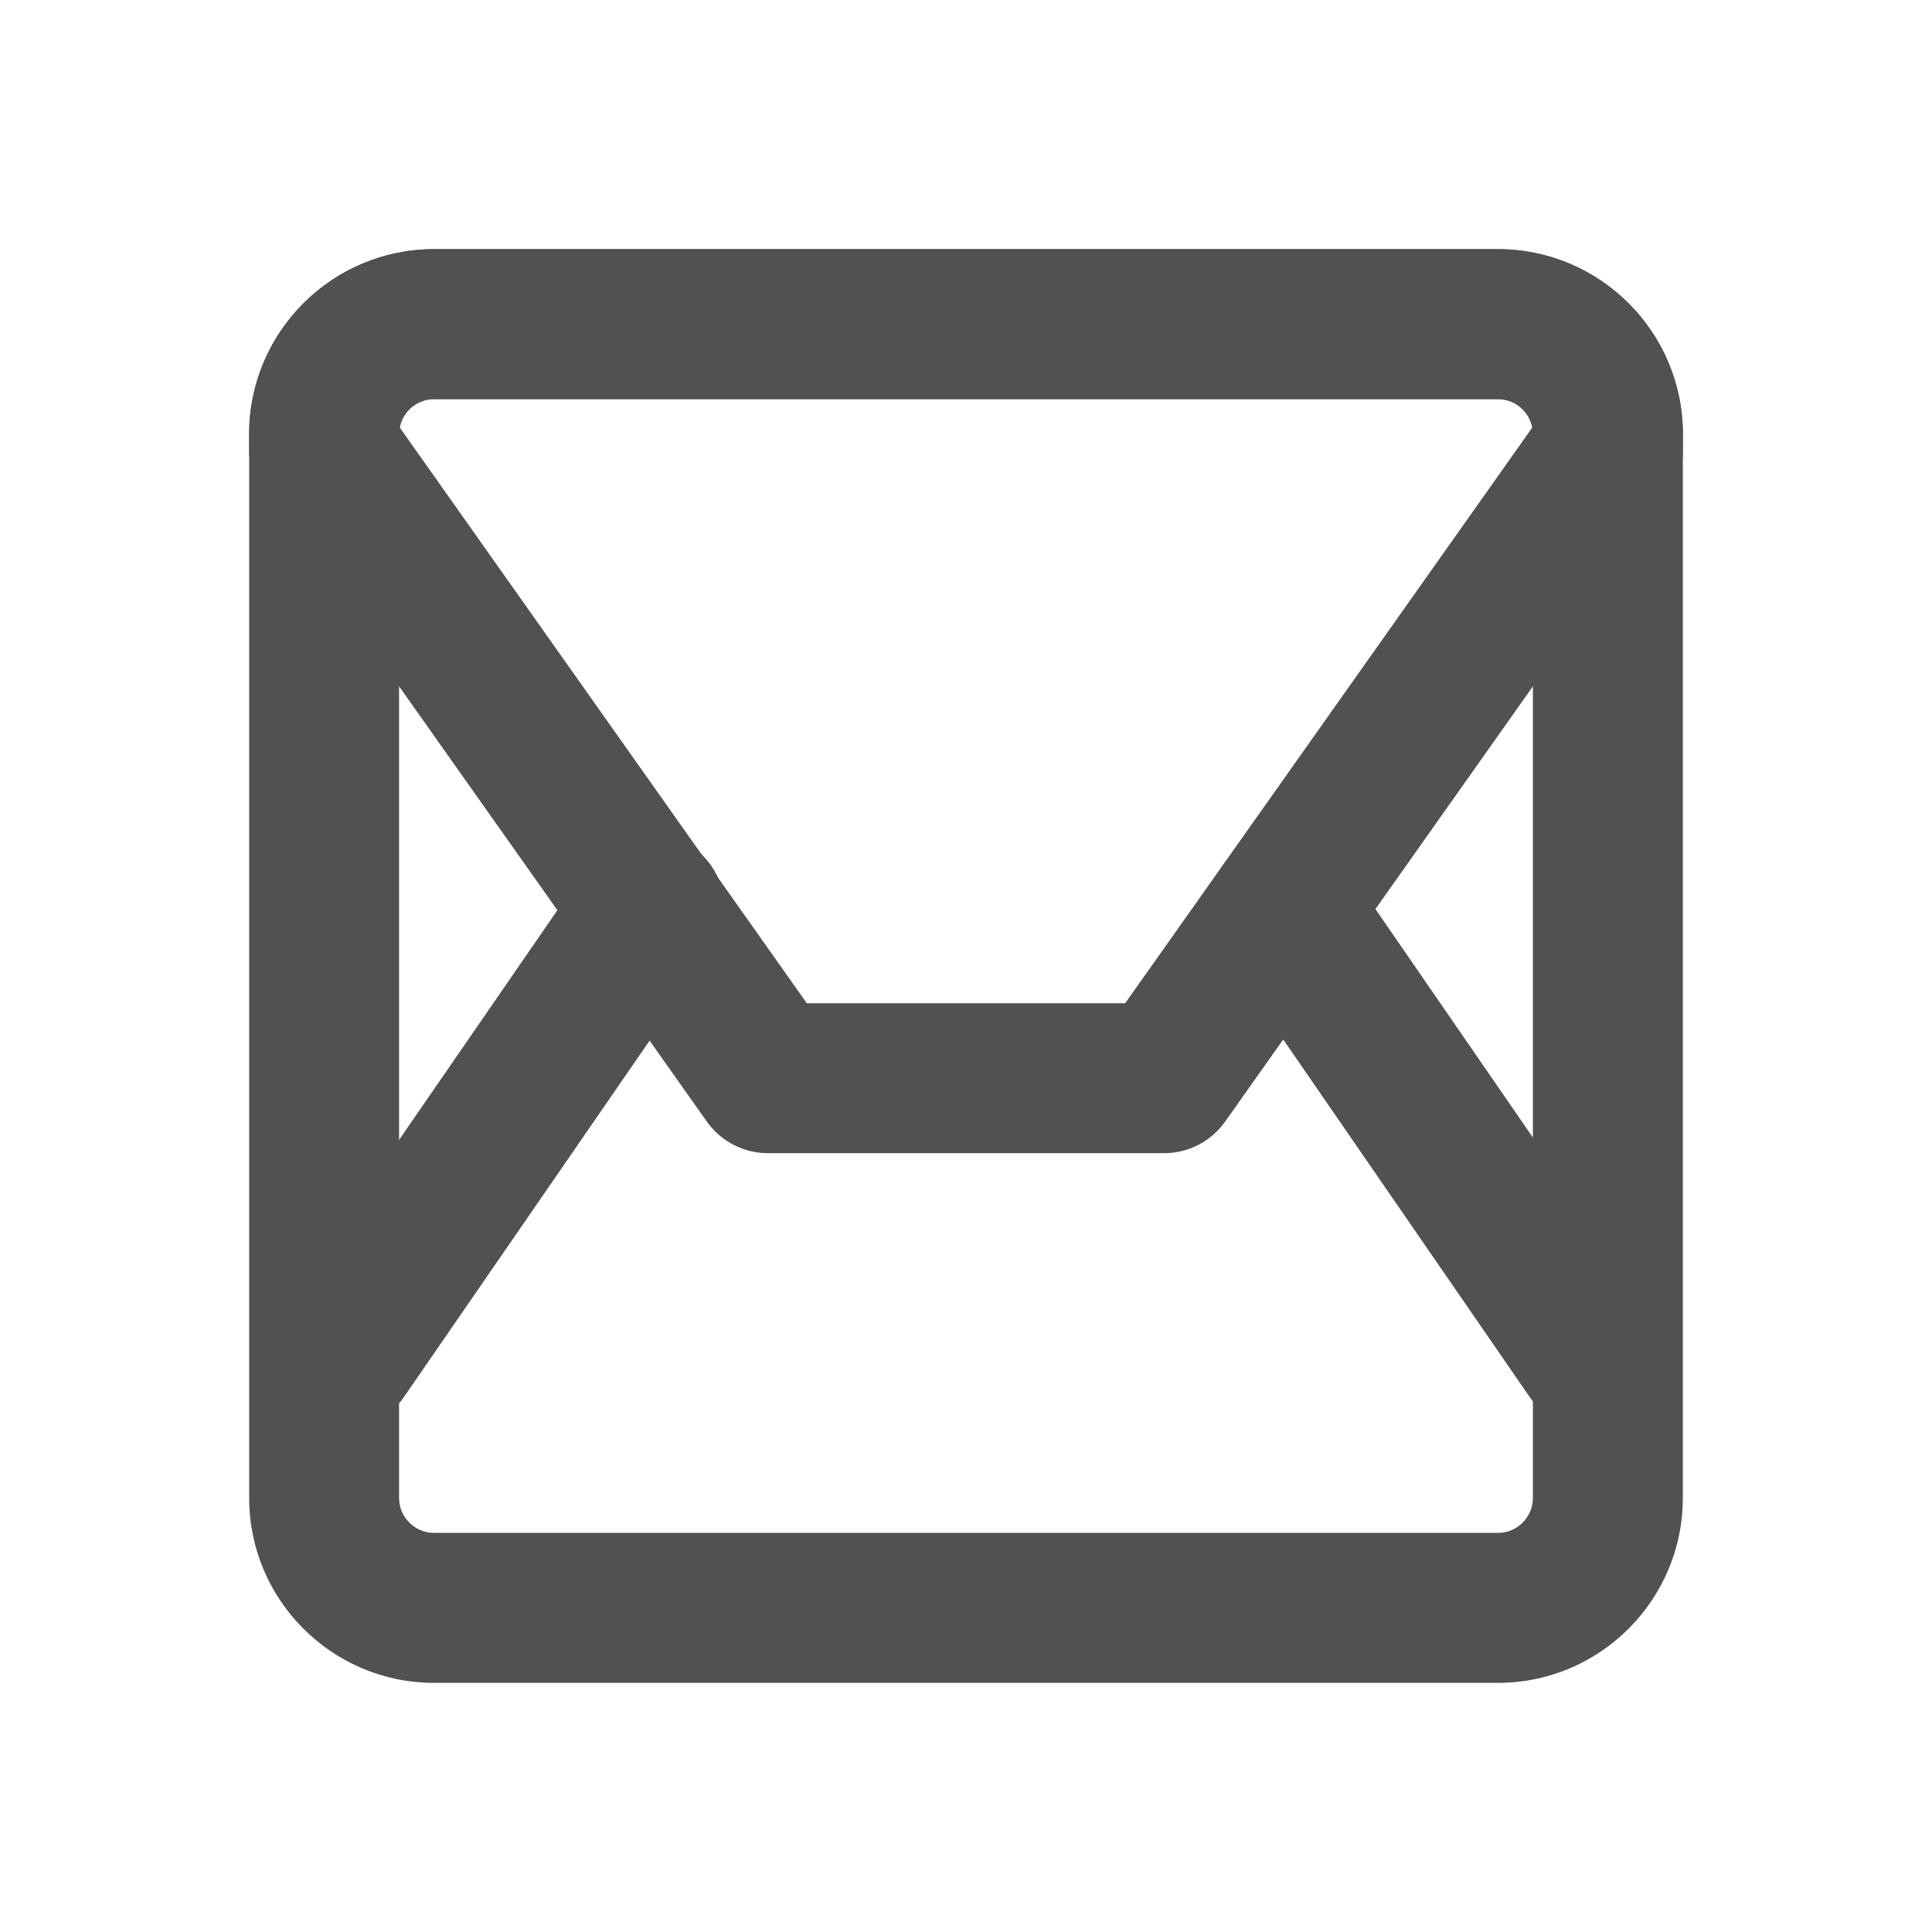
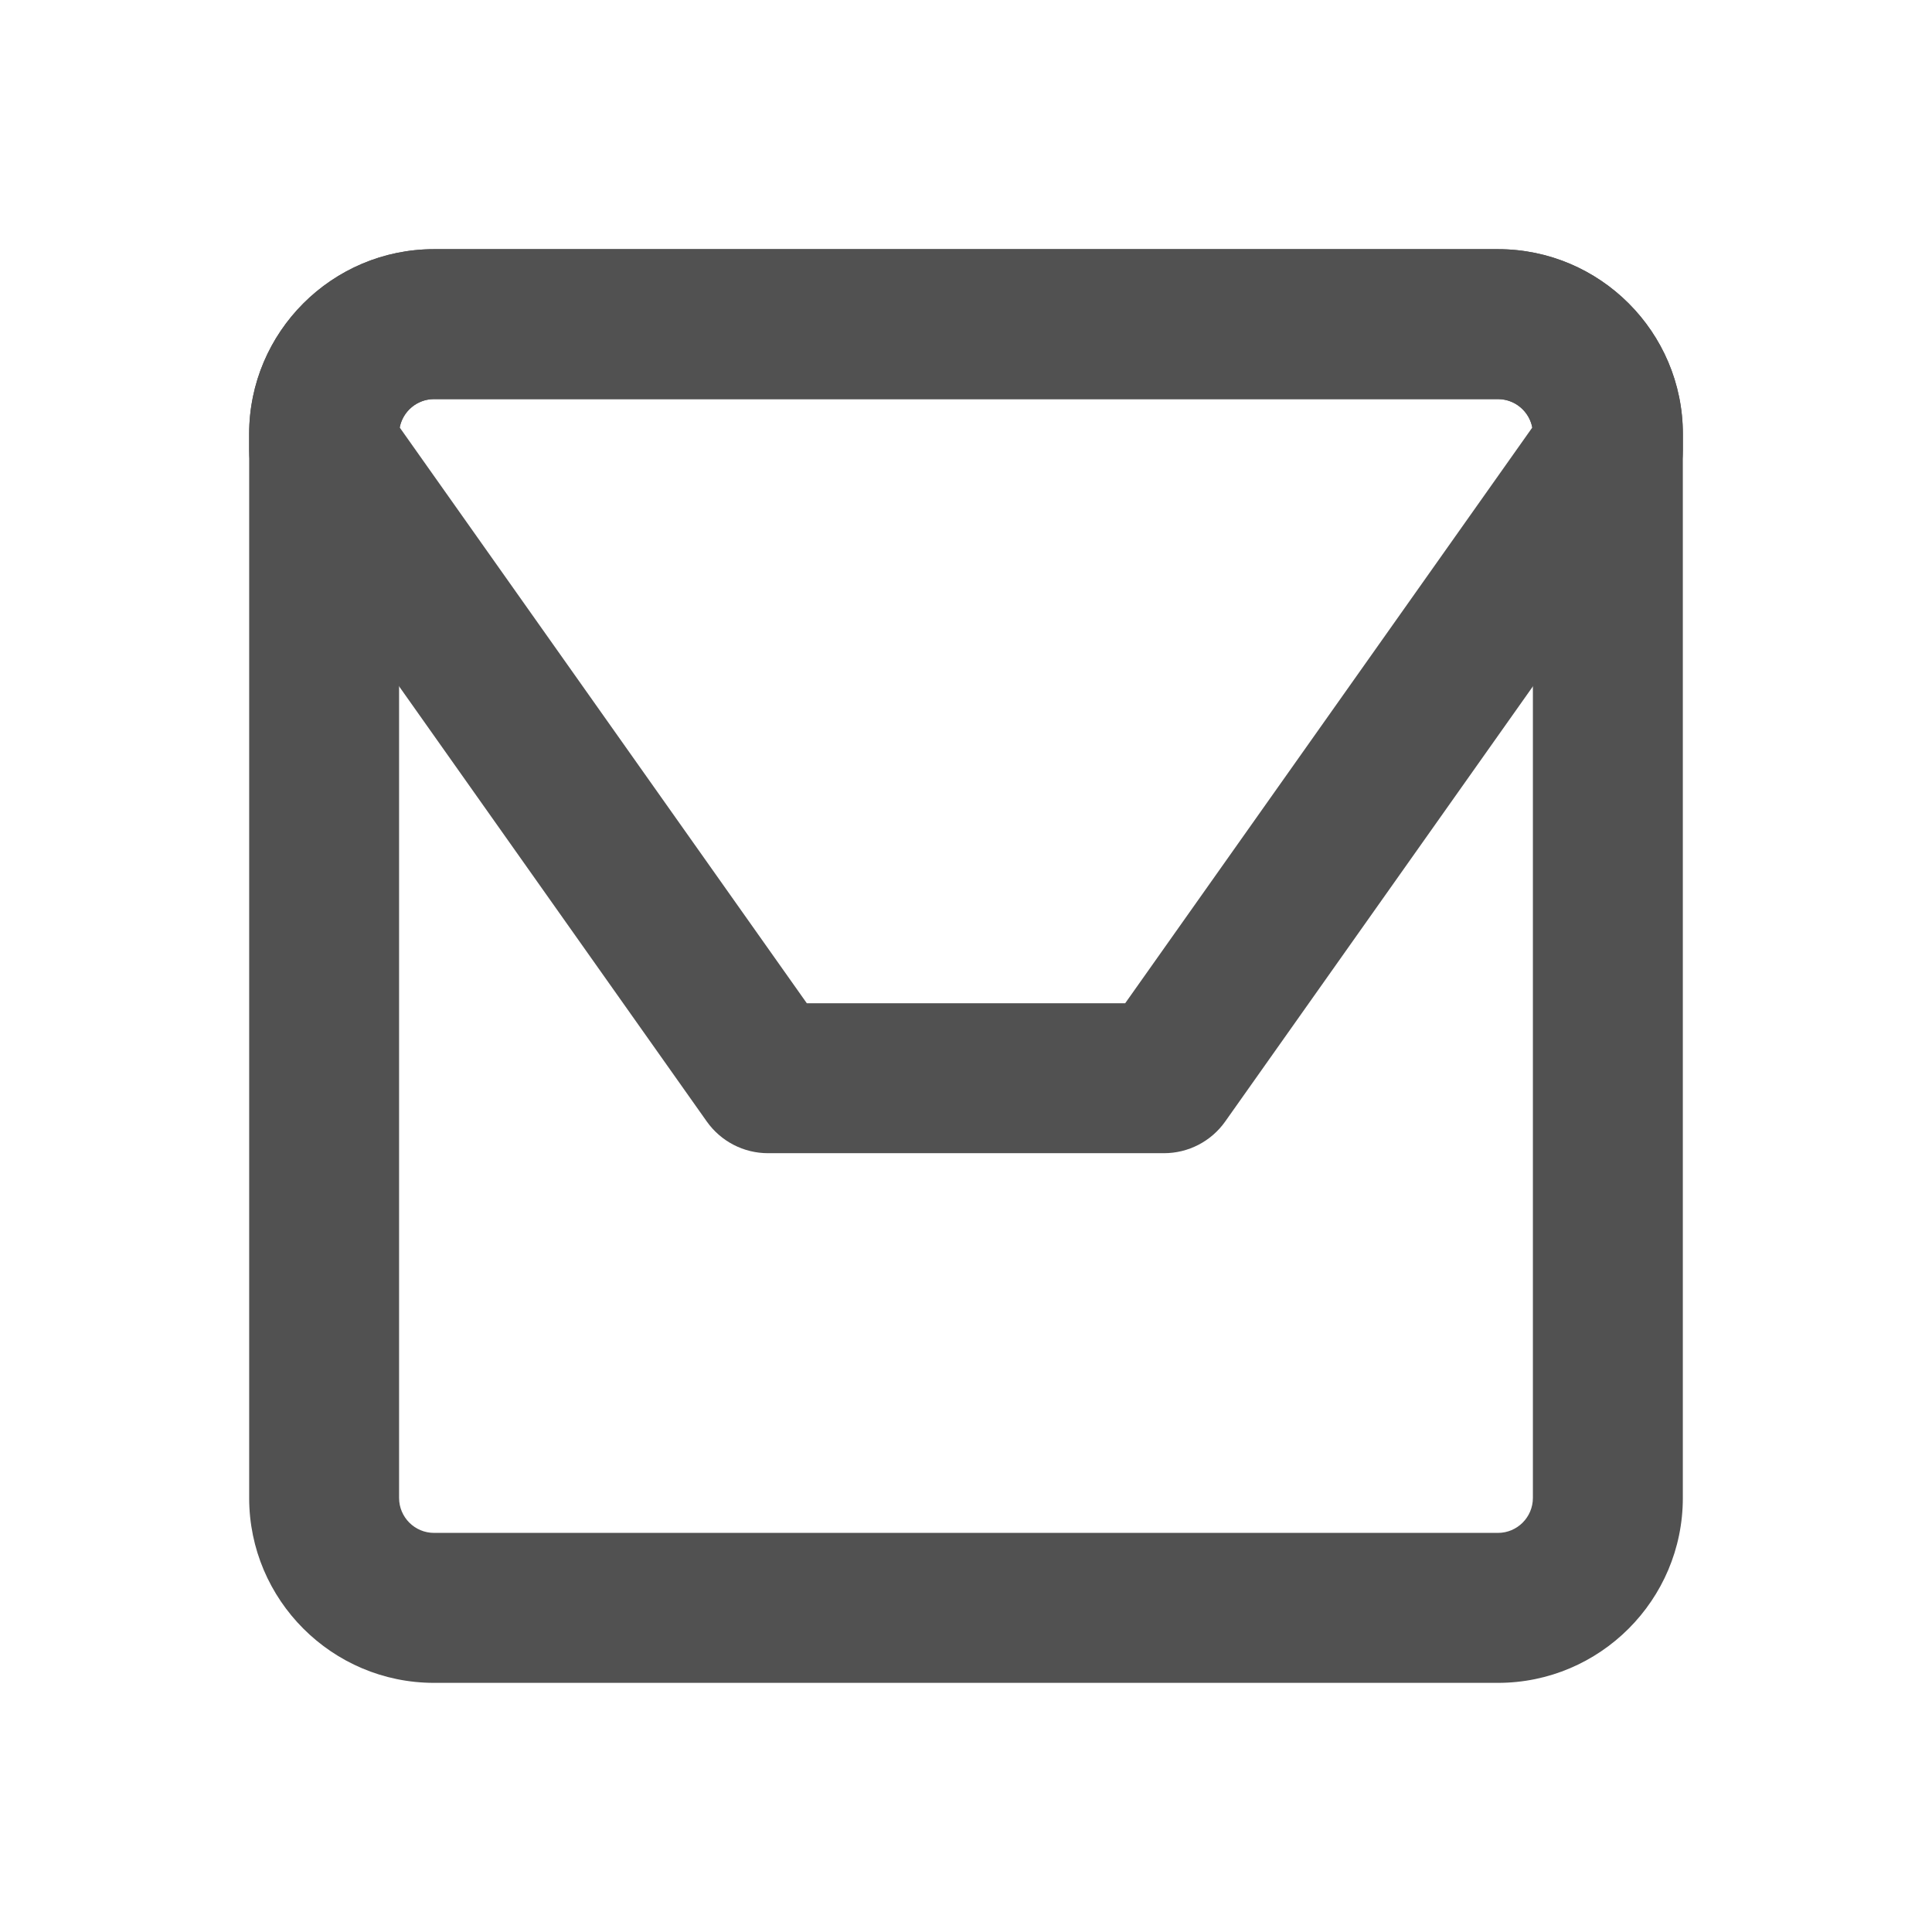
<svg xmlns="http://www.w3.org/2000/svg" width="800px" height="800px" viewBox="0 0 64 64" id="Layer_1" version="1.1" xml:space="preserve">
  <g>
    <g>
      <path d="M49.622,55.747H14.378c-3.377,0-6.124-2.747-6.124-6.124V14.378c0-3.377,2.747-6.124,6.124-6.124    h35.244c3.377,0,6.124,2.747,6.124,6.124v35.244C55.747,52.999,52.999,55.747,49.622,55.747z M14.378,13.22    c-0.638,0-1.158,0.519-1.158,1.157v35.244c0,0.638,0.519,1.158,1.158,1.158h35.244c0.638,0,1.157-0.519,1.157-1.158V14.378    c0-0.638-0.519-1.157-1.157-1.157H14.378z" style="fill:#515151;" />
    </g>
    <g>
      <path d="M38.559,38.201H25.441c-0.806,0-1.562-0.391-2.028-1.05L8.709,16.355    c-0.296-0.419-0.456-0.92-0.456-1.434v-0.543c0-3.377,2.748-6.124,6.125-6.124h35.245c3.377,0,6.125,2.747,6.125,6.124v0.543    c0,0.514-0.159,1.014-0.456,1.434L40.586,37.152C40.121,37.81,39.365,38.201,38.559,38.201z M26.727,33.234h10.546L50.76,14.161    c-0.102-0.535-0.573-0.94-1.137-0.94H14.378c-0.564,0-1.035,0.405-1.137,0.94L26.727,33.234z M53.263,14.921h0.002H53.263z" style="fill:#515151;" />
    </g>
    <g>
-       <path d="M52.722,47.356c-0.789,0-1.565-0.375-2.047-1.074L40.489,31.505    c-0.778-1.129-0.494-2.676,0.635-3.454c1.129-0.778,2.676-0.494,3.454,0.635l10.186,14.777c0.778,1.129,0.494,2.676-0.635,3.454    C53.699,47.214,53.208,47.356,52.722,47.356z" style="fill:#515151;" />
-     </g>
+       </g>
    <g>
-       <path d="M11.331,47.356c-0.486,0-0.977-0.142-1.407-0.439c-1.129-0.778-1.414-2.325-0.635-3.454    l10.186-14.777c0.778-1.129,2.325-1.414,3.454-0.635c1.129,0.778,1.414,2.325,0.635,3.454L13.378,46.282    C12.896,46.981,12.12,47.356,11.331,47.356z" style="fill:#515151;" />
-     </g>
+       </g>
  </g>
</svg>